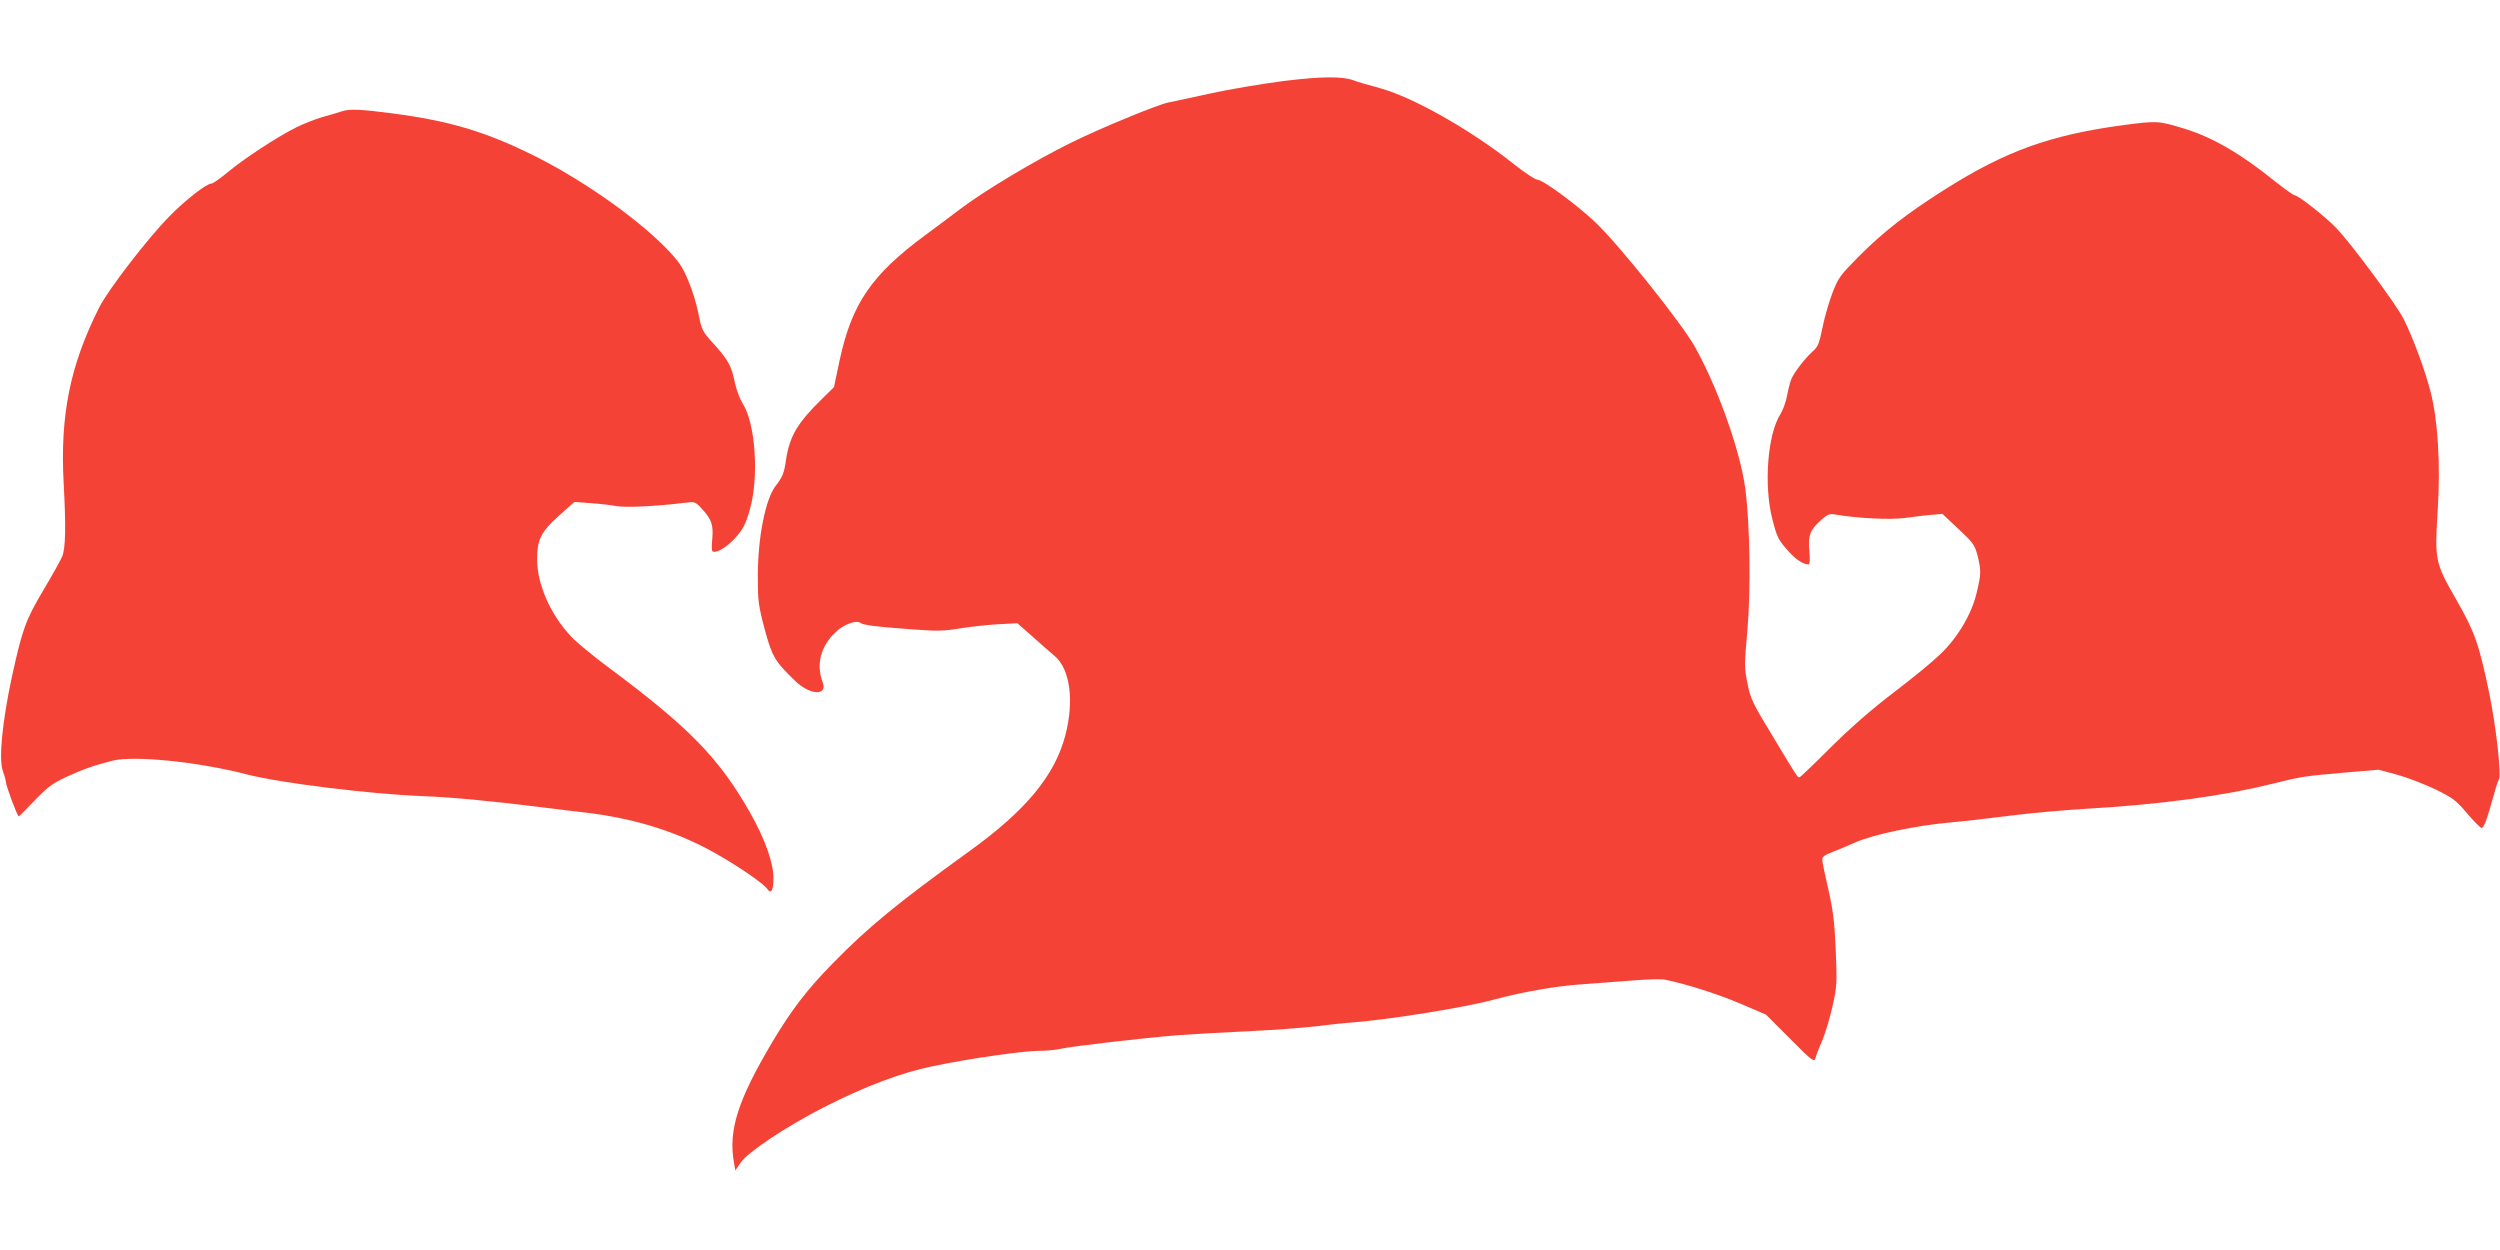
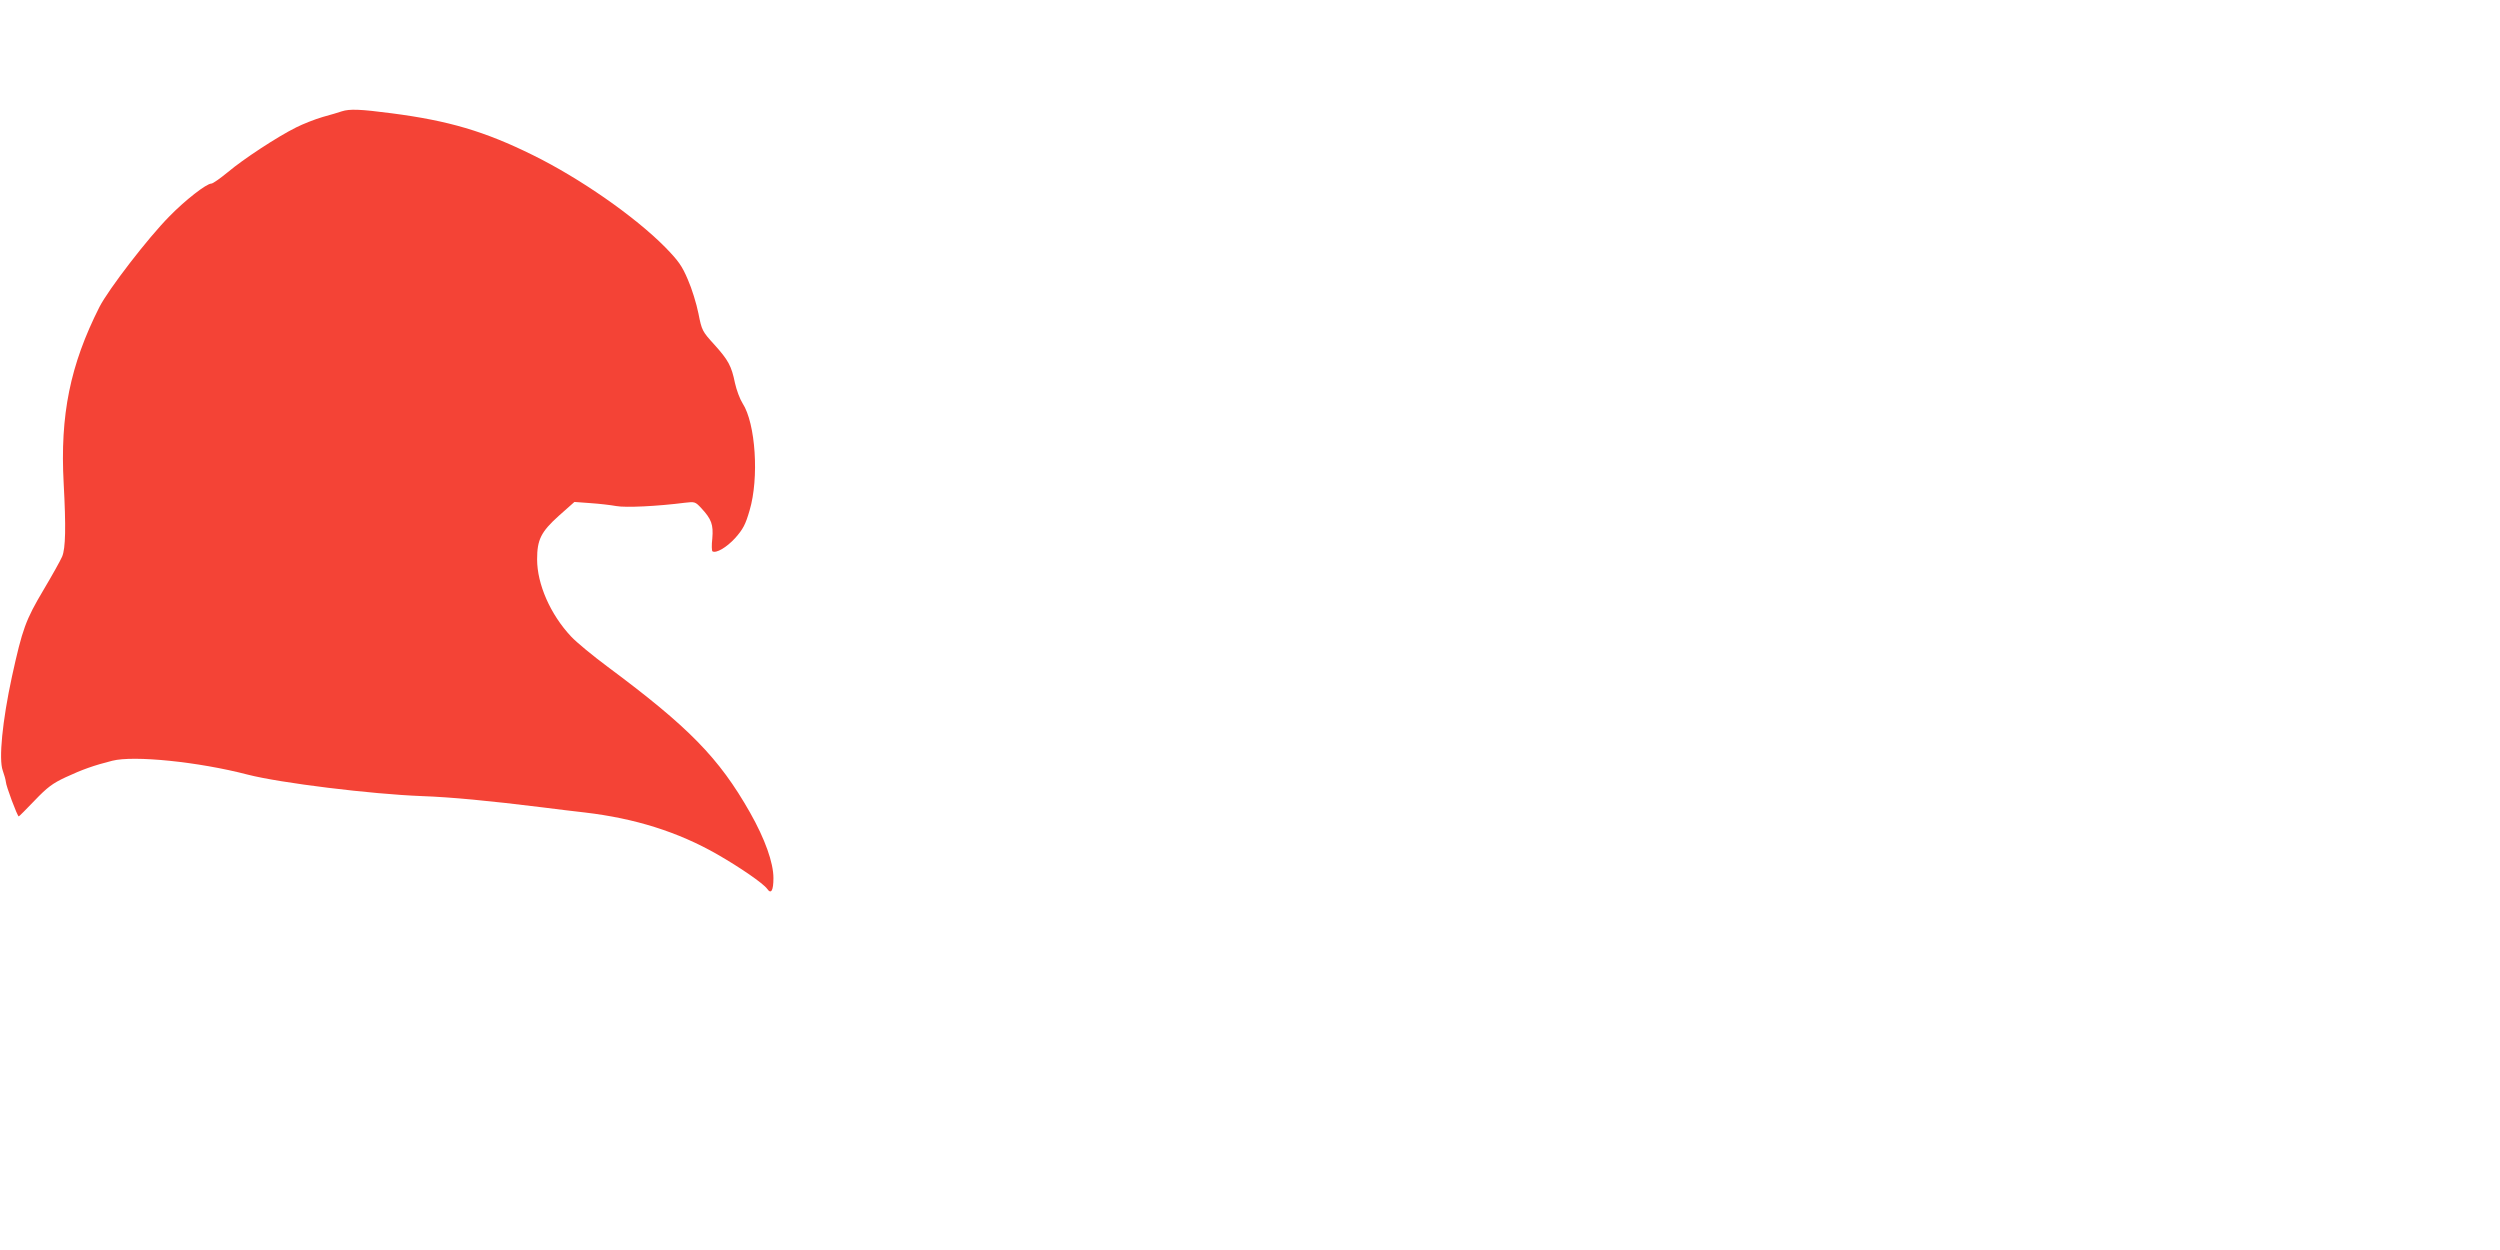
<svg xmlns="http://www.w3.org/2000/svg" version="1.0" width="1280pt" height="640pt" viewBox="0 0 1280 640" preserveAspectRatio="xMidYMid meet">
  <g transform="translate(0,640) scale(0.1,-0.1)" fill="#f44336" stroke="none">
-     <path d="M6570 5985 c-107 -14 -276 -42 -375 -64 -99 -22 -195 -42 -214 -46 -58 -12 -348 -132 -496 -205 -187 -92 -449 -249 -571 -342 -54 -41 -133 -100 -174 -130 -277 -204 -378 -351 -441 -642 l-29 -138 -63 -62 c-124 -121 -165 -190 -183 -313 -9 -64 -18 -87 -53 -131 -52 -68 -91 -264 -91 -462 0 -127 3 -150 35 -271 38 -141 52 -165 157 -266 76 -73 167 -77 140 -6 -34 91 -11 183 66 256 40 39 106 64 127 48 13 -11 81 -20 235 -31 164 -13 189 -12 290 5 47 7 129 16 182 19 l97 5 76 -67 c41 -37 93 -82 114 -100 80 -67 102 -230 55 -409 -55 -206 -203 -384 -492 -592 -370 -267 -517 -388 -698 -573 -133 -136 -211 -238 -309 -402 -177 -298 -227 -453 -197 -620 l7 -39 27 40 c35 53 233 185 423 282 215 110 397 178 560 212 193 40 466 79 550 79 39 0 86 5 105 10 42 11 433 57 605 70 66 5 226 14 355 20 129 6 285 18 345 25 61 8 146 17 190 20 191 15 577 77 720 116 144 39 324 71 450 79 72 5 191 14 265 20 74 6 149 8 165 4 105 -21 269 -73 384 -122 l133 -57 123 -123 c113 -114 124 -122 130 -100 3 12 19 55 36 93 16 39 39 117 52 175 22 98 23 117 16 285 -6 146 -14 205 -38 312 -17 72 -31 140 -31 151 0 16 13 25 53 40 28 11 79 32 112 47 92 42 317 89 500 105 50 4 180 19 290 33 110 14 288 30 395 36 371 21 700 65 945 126 164 40 169 41 387 60 l167 14 93 -25 c51 -14 139 -48 194 -74 92 -45 108 -56 165 -124 35 -41 69 -75 74 -75 12 -1 28 42 59 154 12 44 25 86 30 93 14 23 -13 268 -50 447 -52 250 -74 311 -168 475 -108 188 -111 201 -95 456 15 238 1 465 -37 610 -28 110 -91 279 -138 372 -37 73 -269 387 -345 465 -53 56 -194 167 -212 167 -6 0 -52 33 -103 73 -174 141 -317 223 -461 268 -135 41 -139 41 -310 19 -378 -51 -605 -132 -922 -333 -188 -119 -312 -215 -438 -342 -93 -94 -103 -107 -133 -185 -18 -47 -41 -127 -51 -178 -16 -79 -23 -98 -49 -120 -42 -38 -99 -112 -112 -147 -6 -17 -16 -55 -21 -85 -6 -30 -21 -71 -33 -90 -66 -102 -86 -364 -42 -536 25 -98 30 -108 89 -173 34 -37 71 -61 98 -61 5 0 7 28 3 68 -8 80 4 111 62 161 30 27 43 32 68 27 118 -20 282 -28 359 -18 45 6 107 14 137 16 l55 5 82 -77 c75 -70 84 -82 98 -137 19 -76 19 -93 -5 -192 -26 -108 -96 -227 -187 -314 -37 -36 -144 -124 -238 -195 -115 -88 -218 -178 -322 -281 -84 -84 -156 -153 -160 -153 -10 0 -10 0 -143 221 -97 159 -108 183 -123 260 -16 78 -16 97 -1 264 19 209 14 548 -10 733 -26 194 -142 520 -259 728 -69 122 -391 525 -510 637 -98 92 -268 217 -296 217 -11 0 -66 37 -123 82 -215 171 -514 341 -684 387 -60 16 -121 34 -135 40 -57 21 -165 20 -359 -4z" />
    <path d="M1750 5830 c-14 -5 -58 -18 -98 -29 -41 -12 -101 -36 -135 -53 -97 -48 -273 -164 -350 -229 -39 -32 -77 -59 -85 -59 -25 0 -134 -85 -214 -167 -111 -112 -313 -375 -359 -465 -150 -297 -202 -553 -183 -903 12 -222 10 -333 -8 -375 -8 -19 -51 -96 -95 -170 -92 -155 -108 -199 -162 -445 -49 -227 -68 -422 -47 -480 8 -22 15 -48 16 -58 0 -19 59 -177 66 -177 2 0 39 37 81 81 65 68 92 88 158 119 86 40 145 61 240 85 110 28 440 -5 693 -71 167 -43 632 -100 892 -110 145 -5 347 -24 620 -58 63 -8 160 -20 215 -26 255 -30 476 -99 677 -214 117 -67 236 -149 256 -177 20 -29 32 -9 32 55 0 79 -43 200 -120 336 -159 280 -313 437 -730 747 -74 55 -158 124 -186 154 -106 113 -174 268 -174 395 0 101 20 141 111 223 l80 71 82 -6 c45 -3 105 -10 132 -15 48 -9 211 -1 352 17 50 6 53 5 83 -27 53 -57 63 -85 57 -156 -4 -34 -3 -64 1 -66 19 -11 72 20 116 68 40 45 53 69 74 142 49 165 31 445 -36 548 -14 22 -31 68 -39 104 -18 88 -34 117 -106 197 -61 67 -64 72 -81 159 -10 50 -34 128 -54 173 -30 71 -48 96 -116 166 -156 158 -438 354 -678 472 -247 122 -431 176 -723 214 -160 21 -215 23 -255 10z" />
  </g>
</svg>